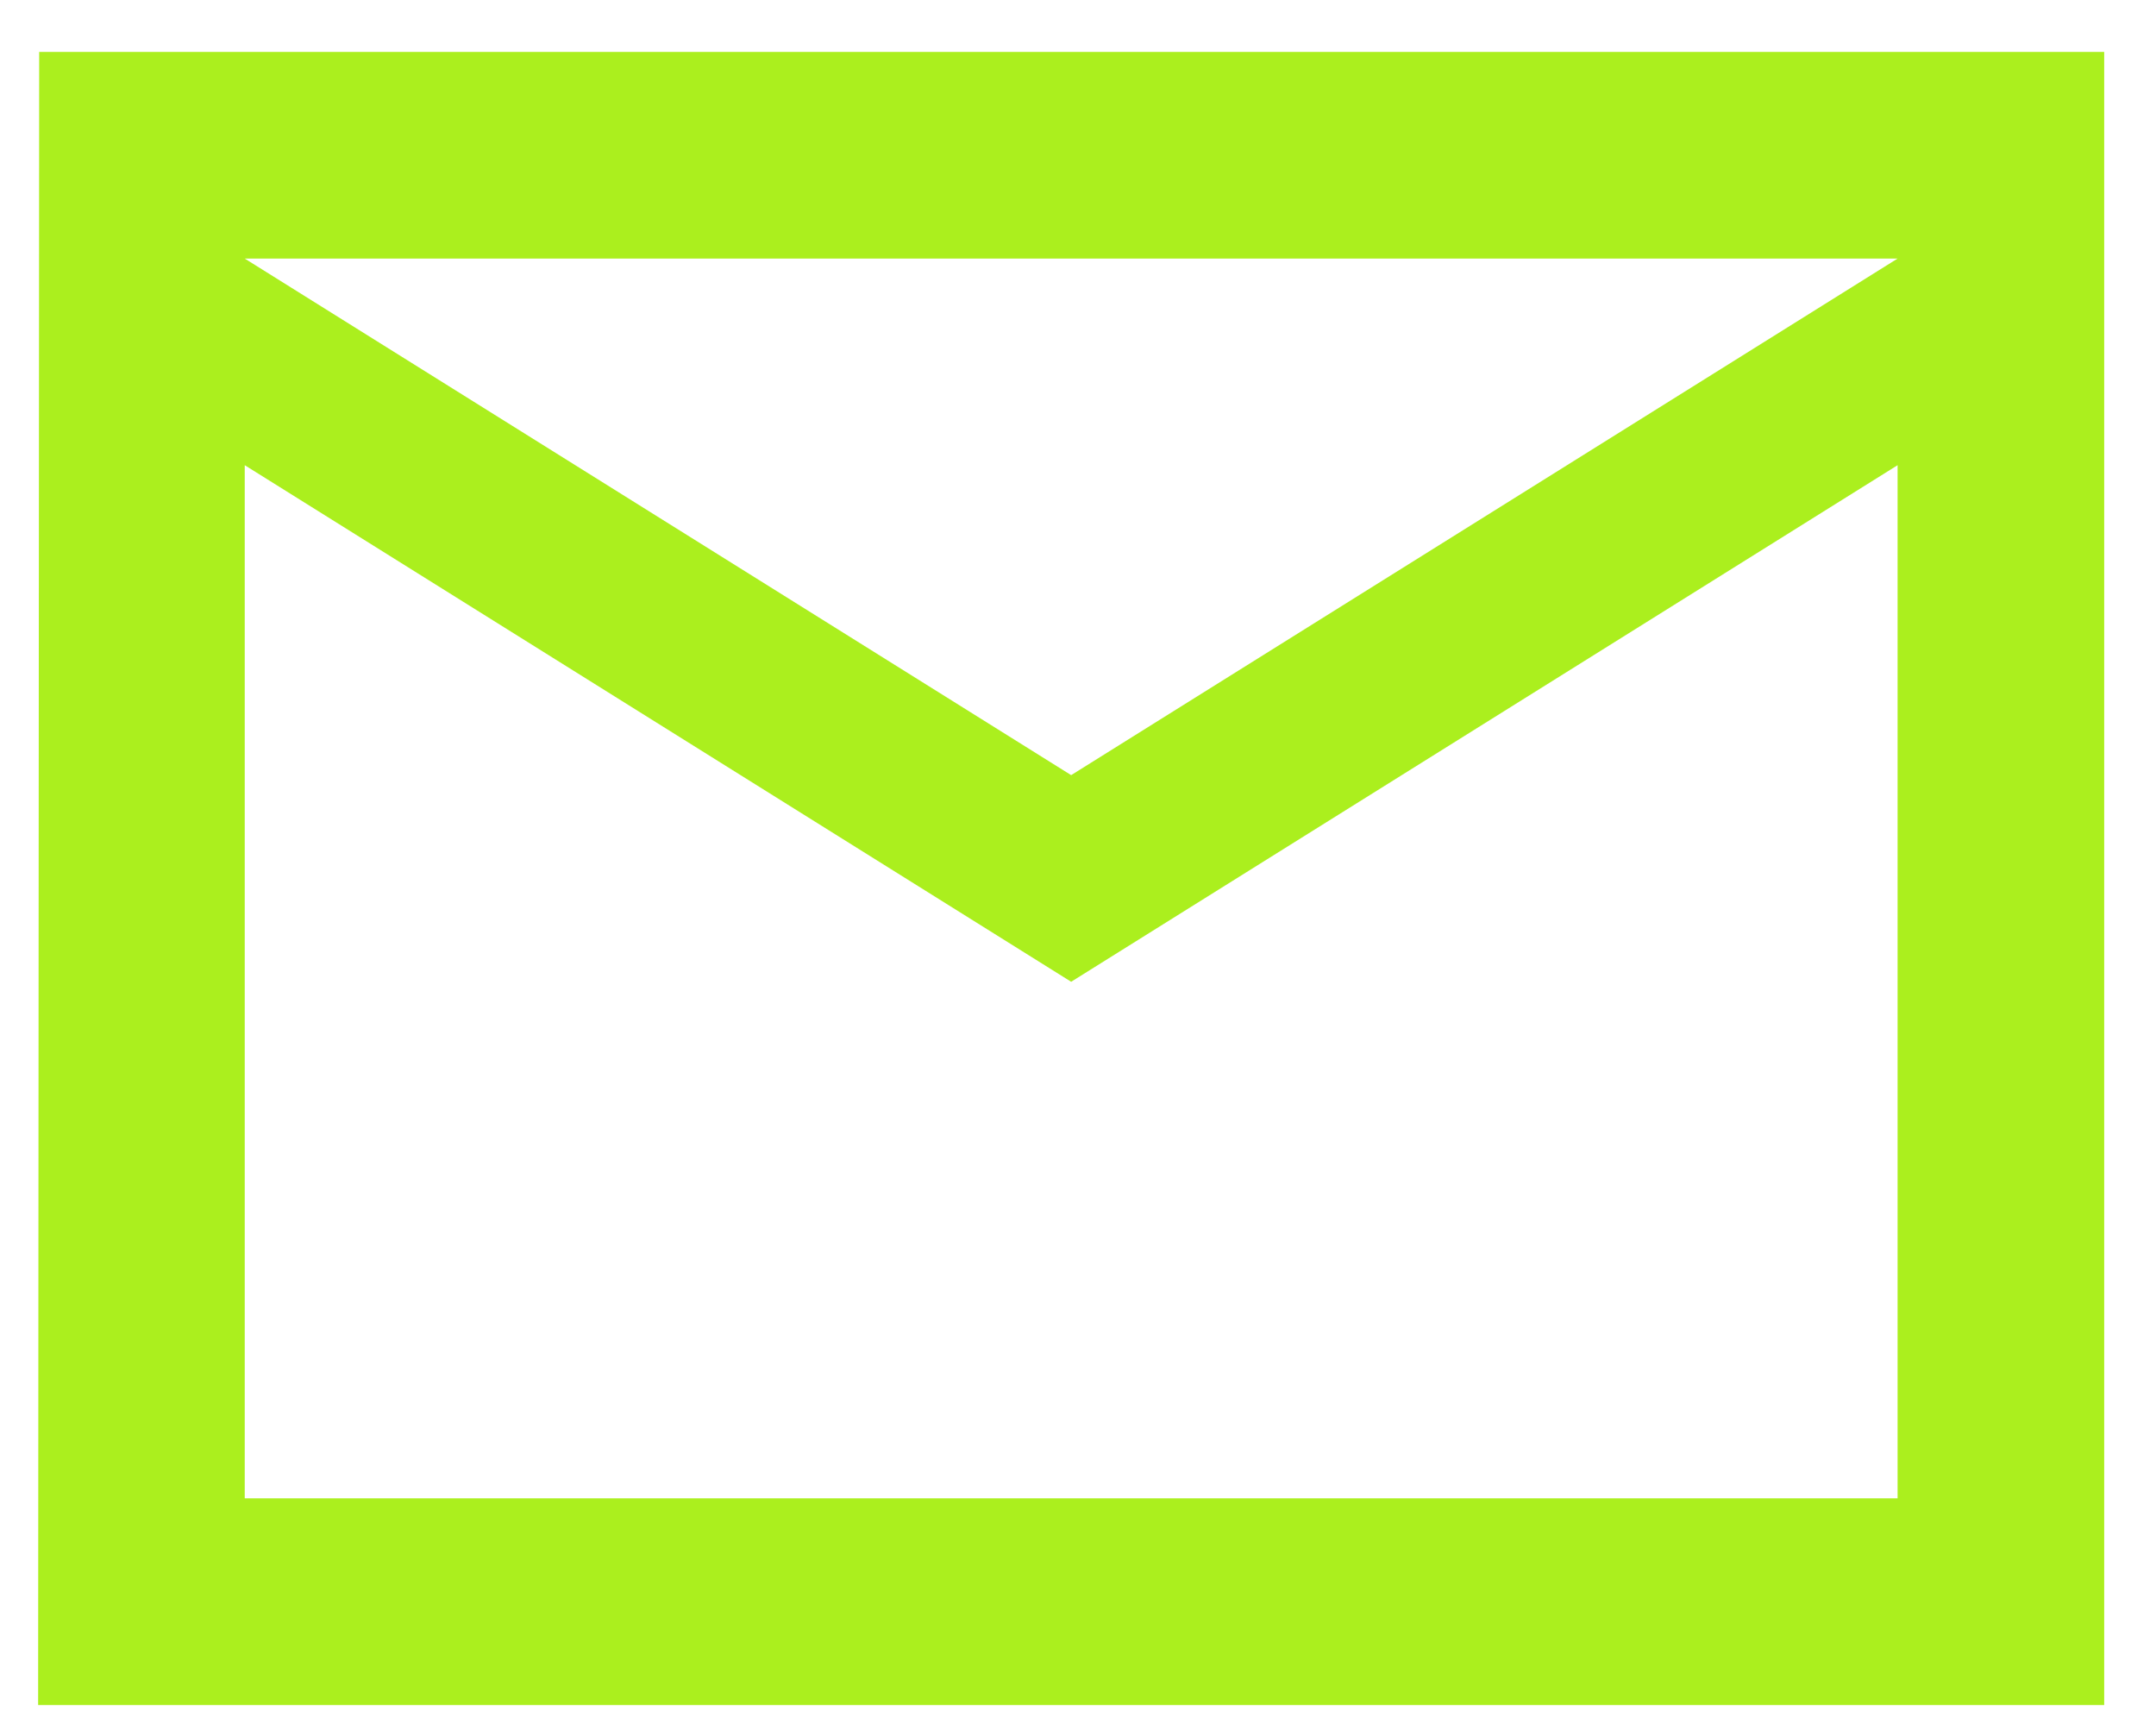
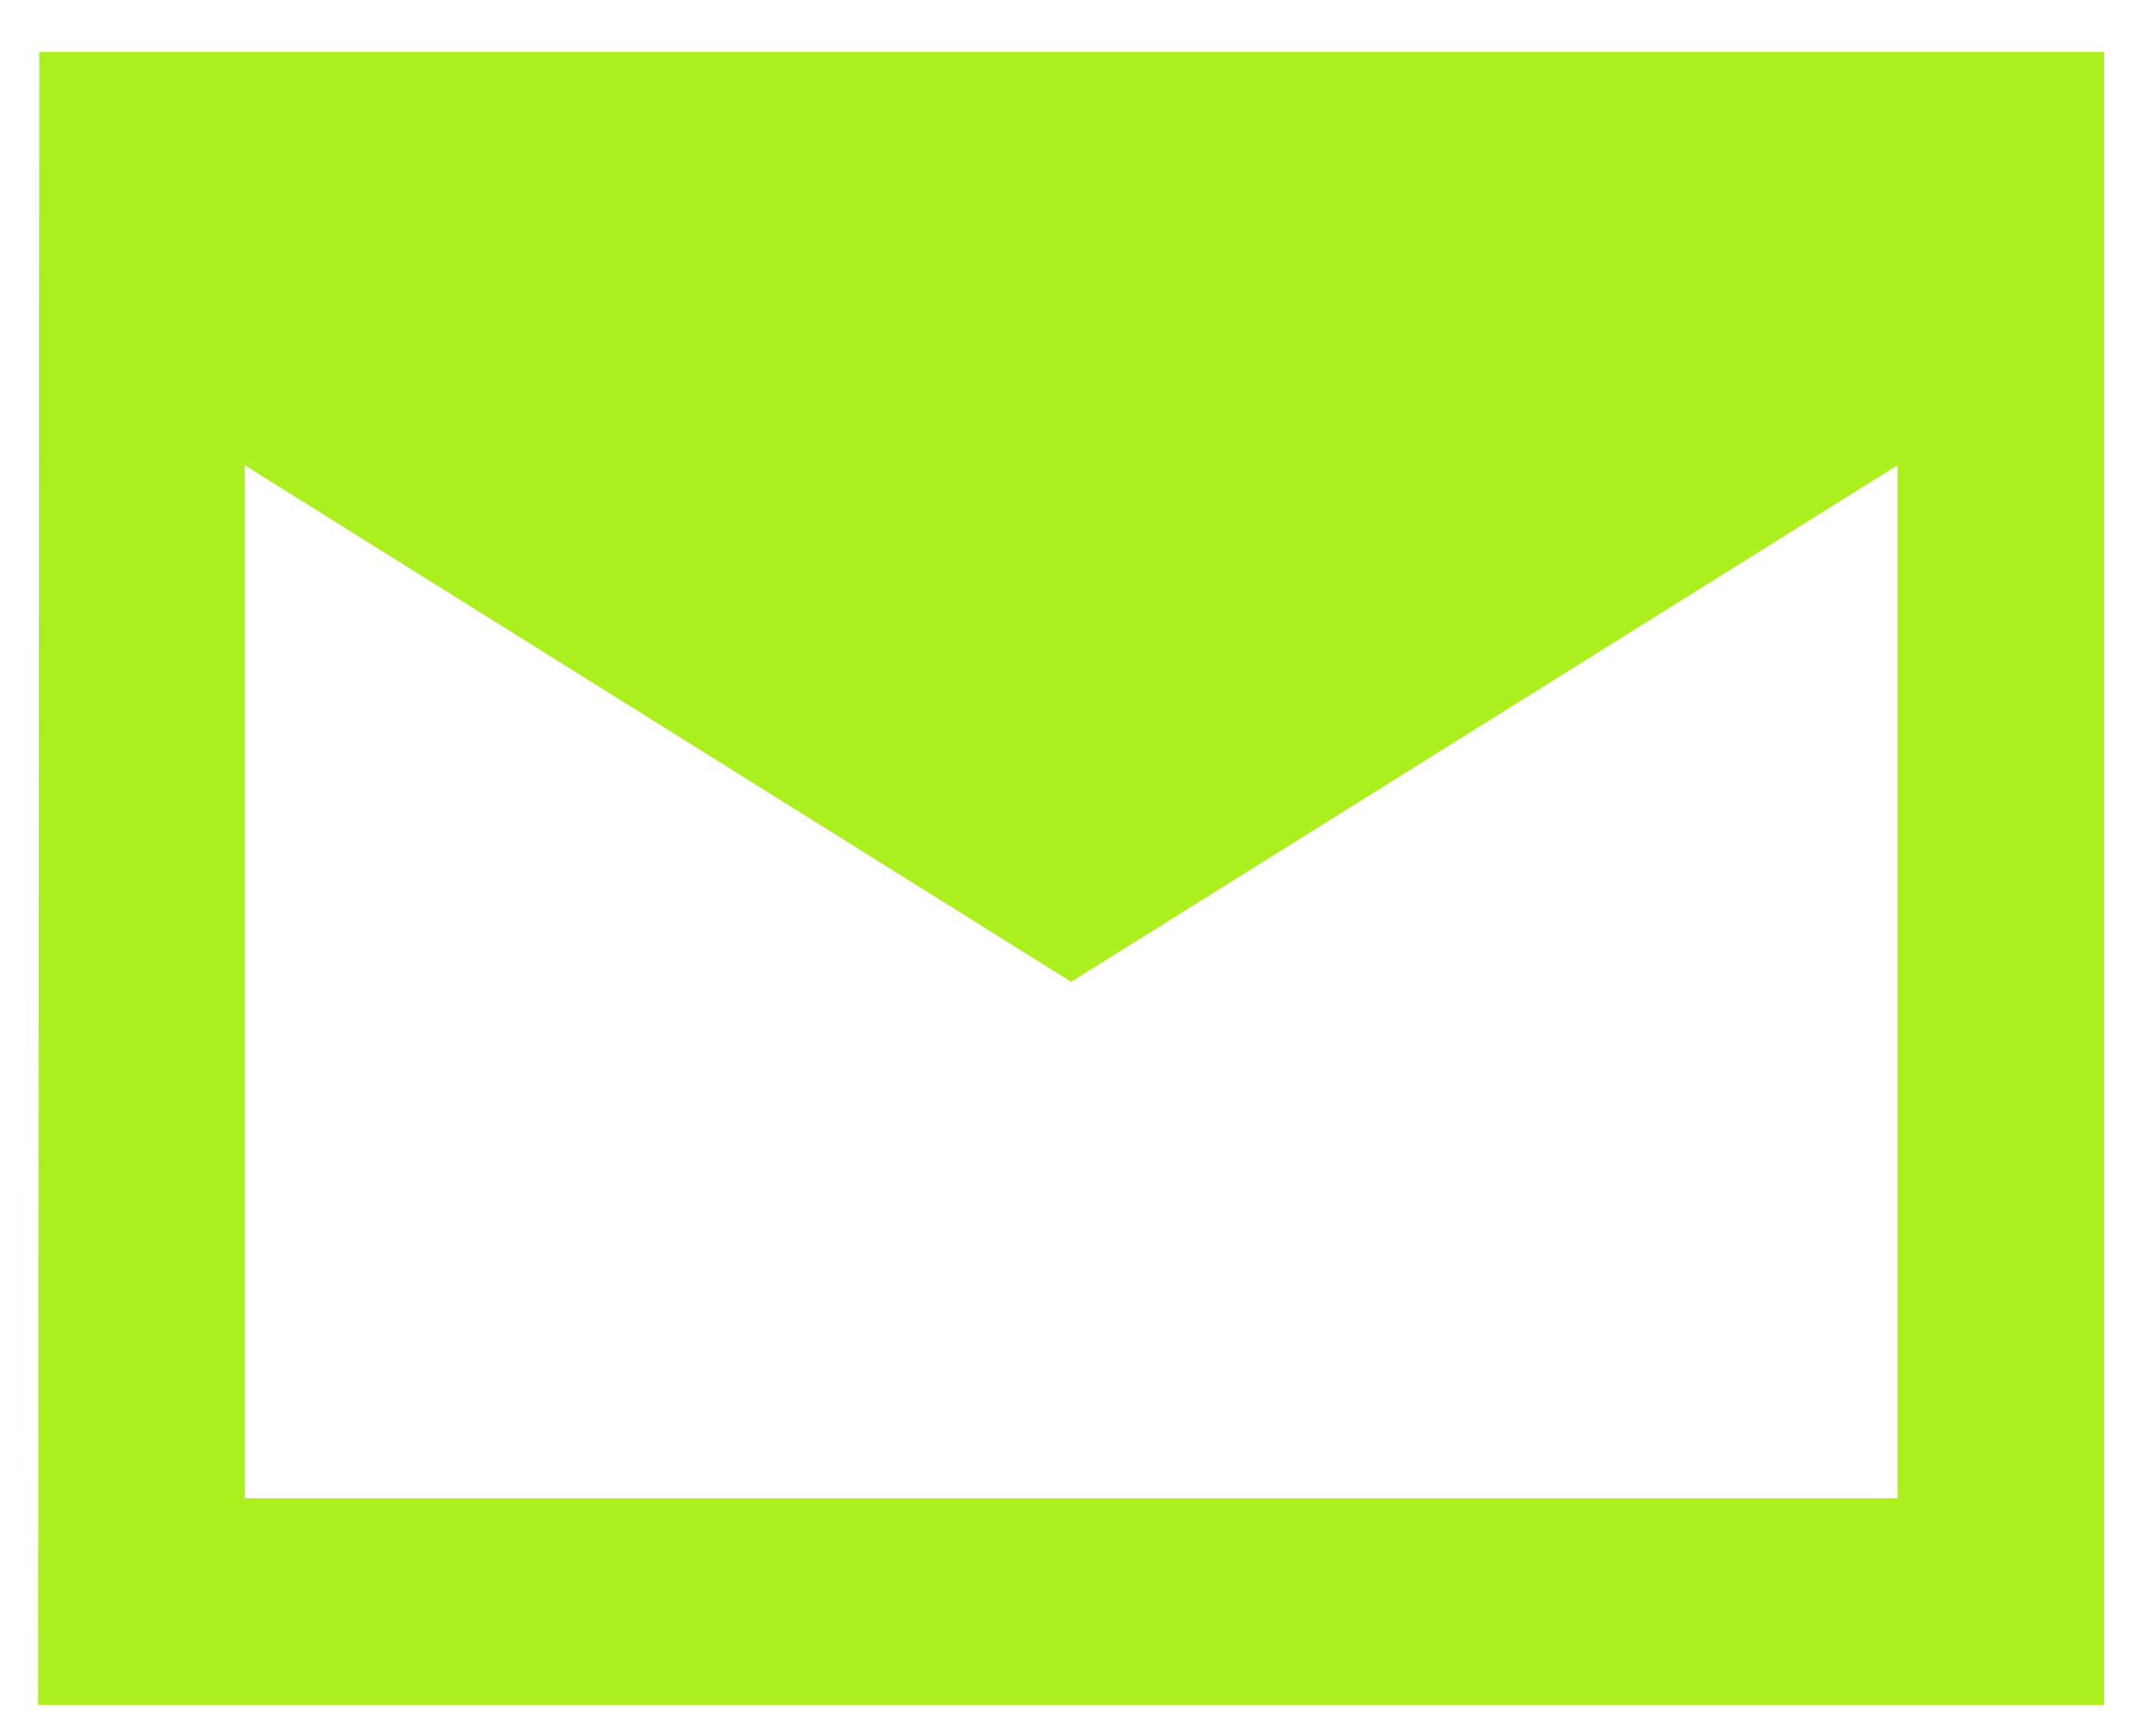
<svg xmlns="http://www.w3.org/2000/svg" width="35" height="28" viewBox="0 0 35 28" fill="none">
-   <path d="M34.159 0.843H0.636L0.619 27.675H34.159V0.843ZM30.805 24.321H3.973V7.551L17.389 15.936L30.805 7.551V24.321ZM17.389 12.582L3.973 4.197H30.805L17.389 12.582Z" fill="#ABEF1E" />
+   <path d="M34.159 0.843H0.636L0.619 27.675H34.159V0.843ZM30.805 24.321H3.973V7.551L17.389 15.936L30.805 7.551V24.321ZM17.389 12.582L3.973 4.197L17.389 12.582Z" fill="#ABEF1E" />
</svg>